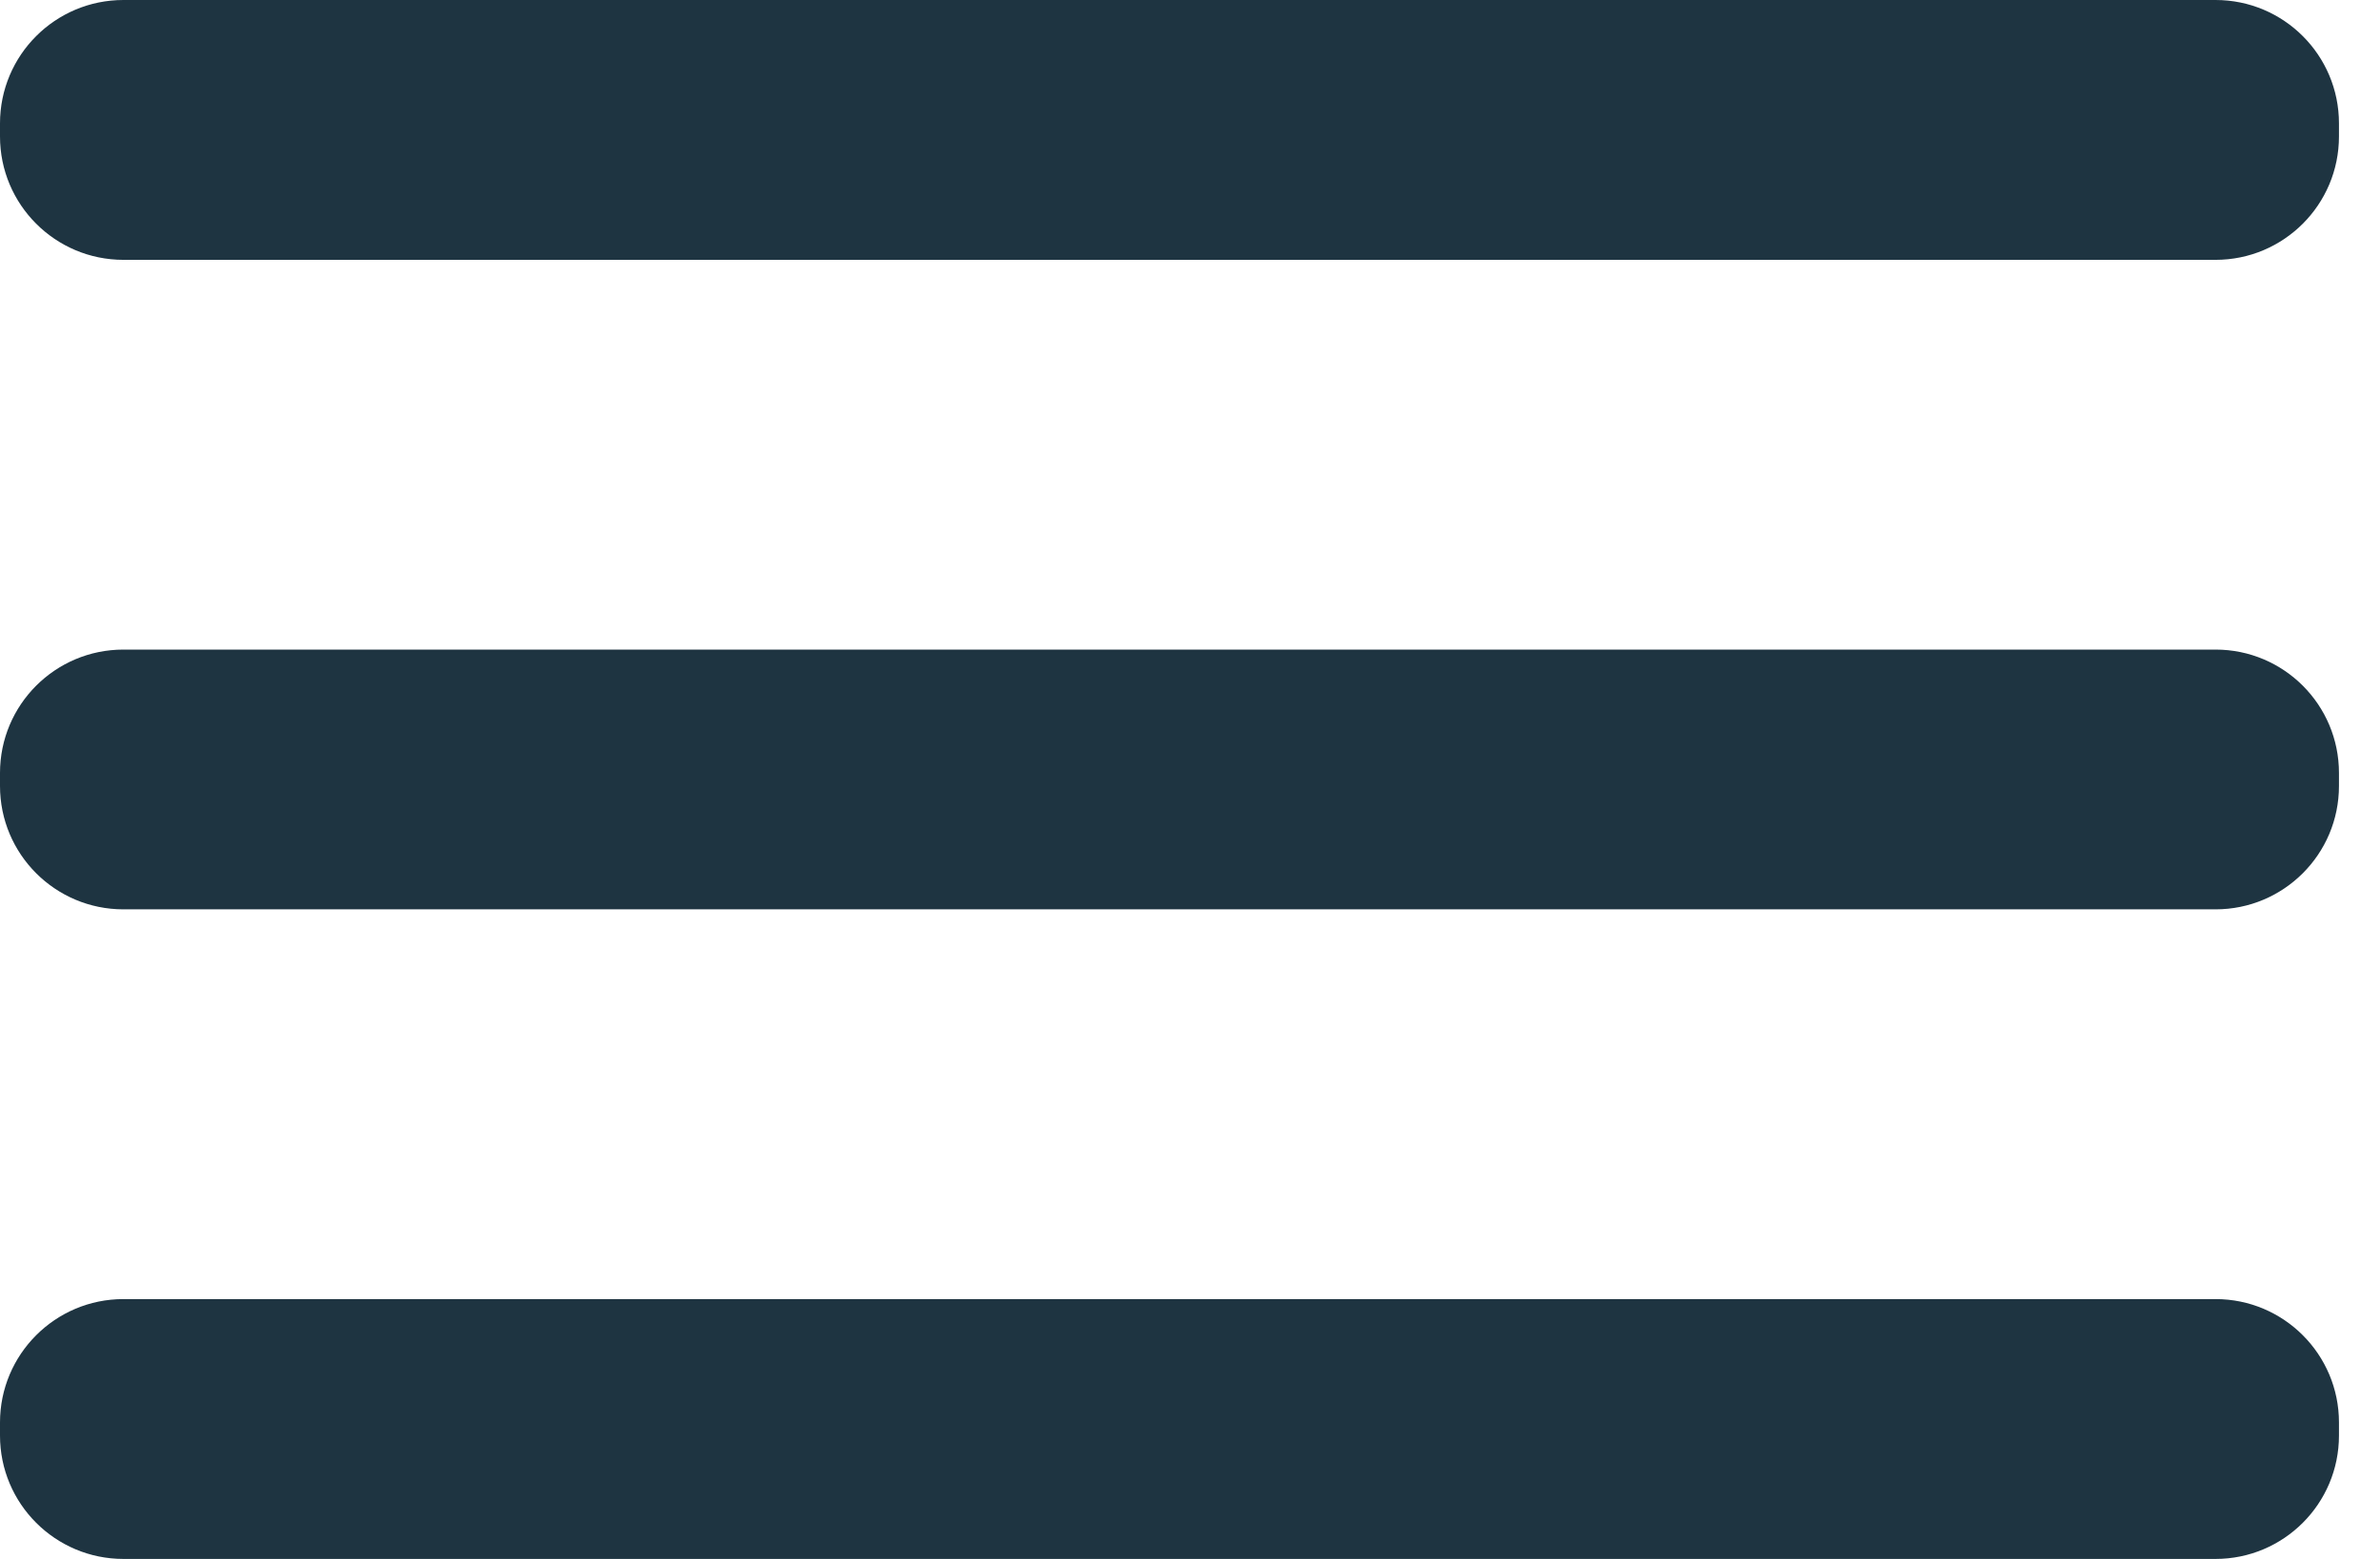
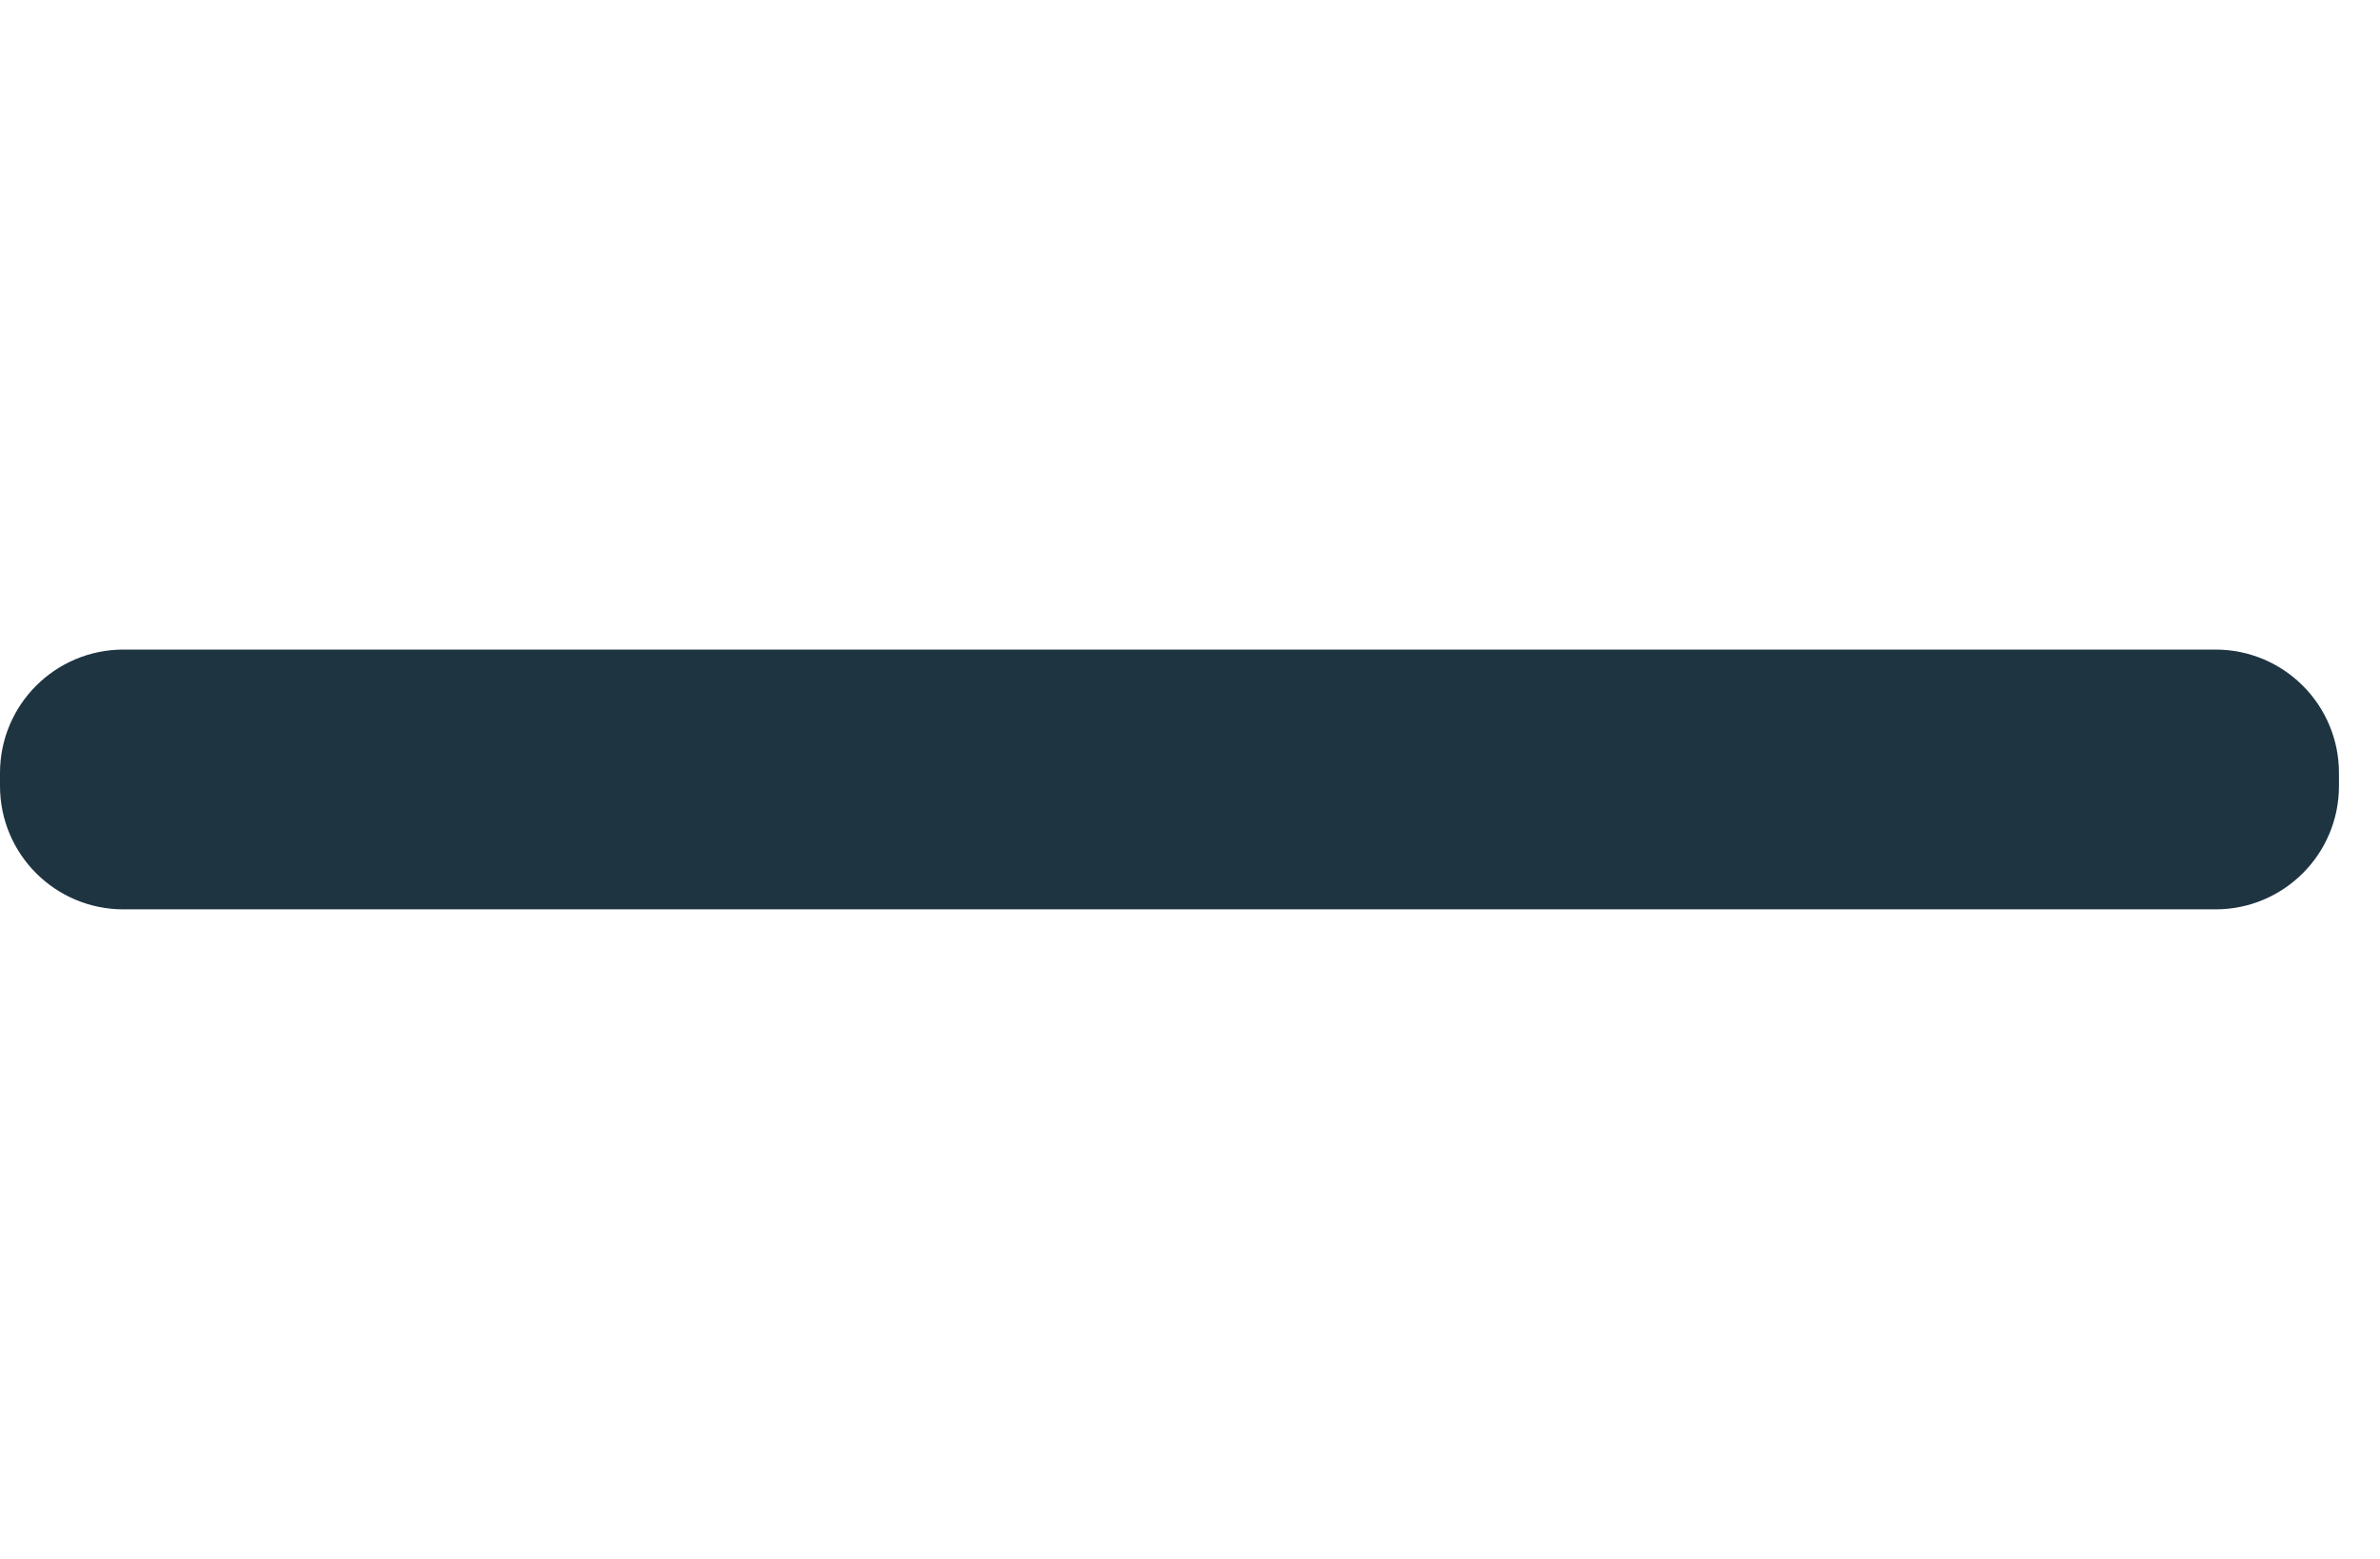
<svg xmlns="http://www.w3.org/2000/svg" width="29" height="19" viewBox="0 0 29 19" fill="none">
  <path d="M26.996 7.917H1.504C0.673 7.917 0 8.59 0 9.421V9.579C0 10.41 0.673 11.083 1.504 11.083H26.996C27.827 11.083 28.5 10.41 28.5 9.579V9.421C28.5 8.59 27.827 7.917 26.996 7.917Z" fill="#1E3441" />
-   <path d="M26.996 15.833H1.504C0.673 15.833 0 16.507 0 17.337V17.496C0 18.326 0.673 19 1.504 19H26.996C27.827 19 28.5 18.326 28.5 17.496V17.337C28.5 16.507 27.827 15.833 26.996 15.833Z" fill="#1E3441" />
-   <path d="M26.996 0H1.504C0.673 0 0 0.673 0 1.504V1.663C0 2.493 0.673 3.167 1.504 3.167H26.996C27.827 3.167 28.5 2.493 28.5 1.663V1.504C28.5 0.673 27.827 0 26.996 0Z" fill="#1E3441" />
</svg>